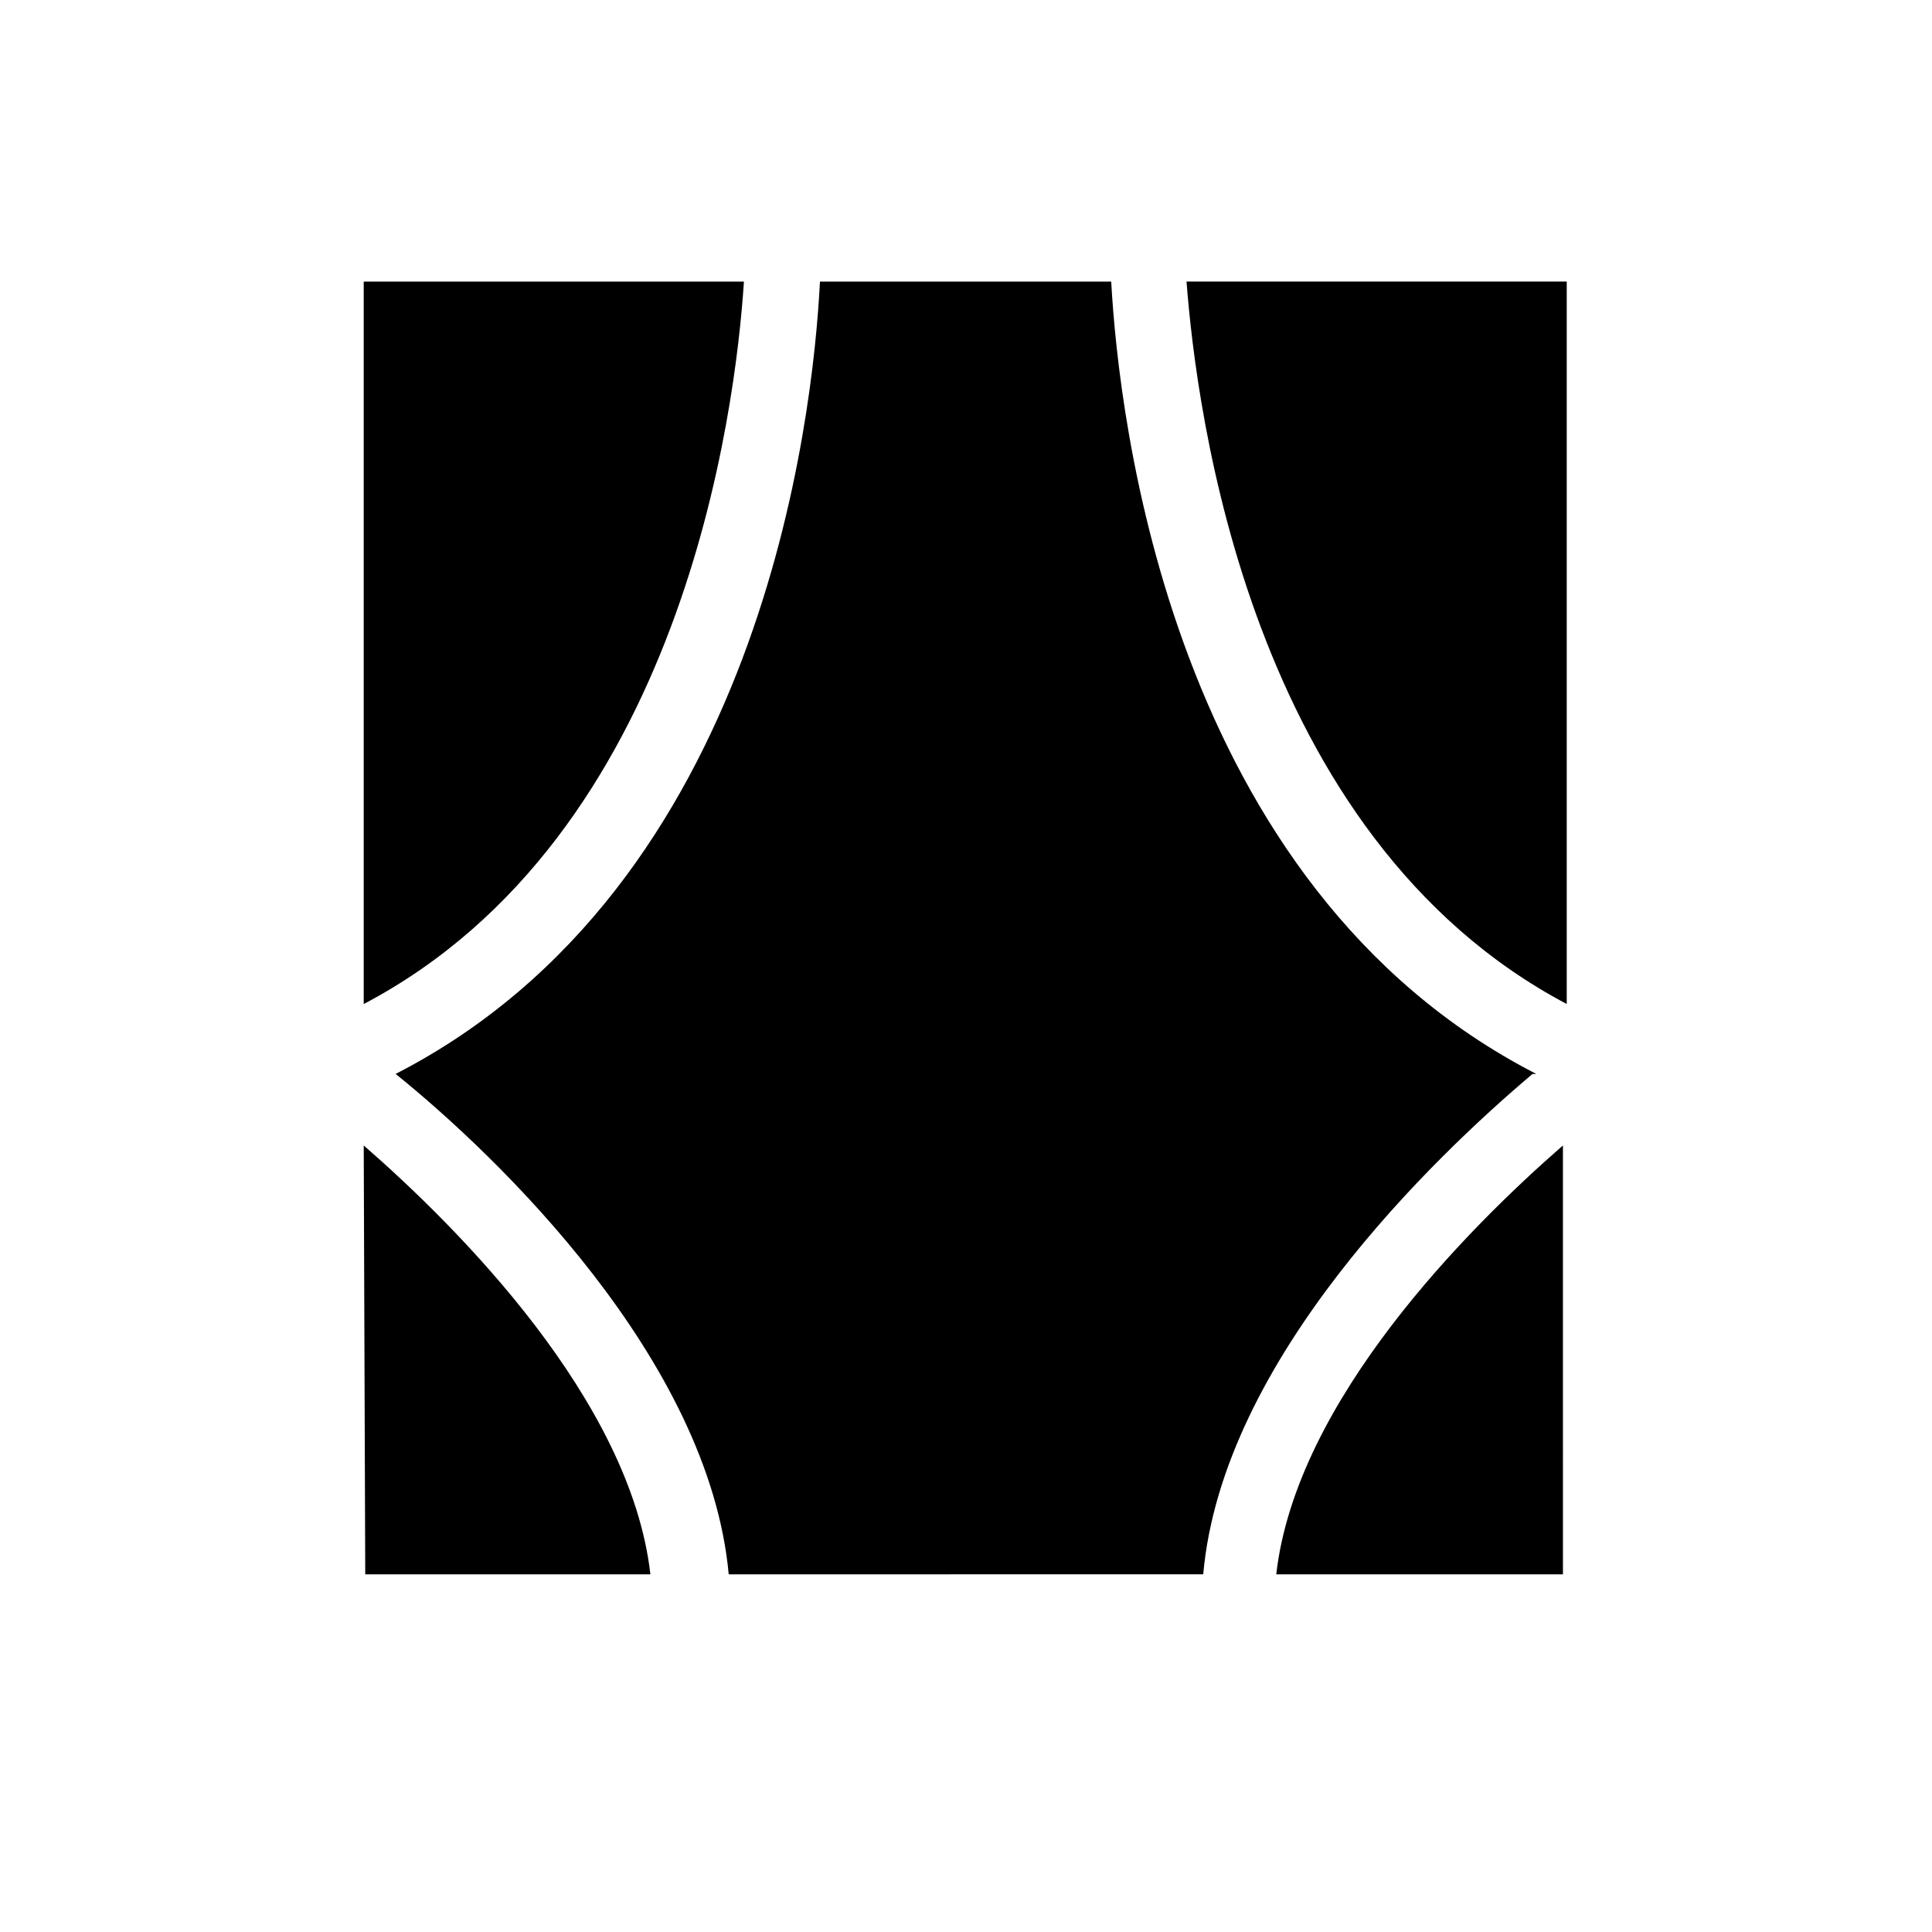
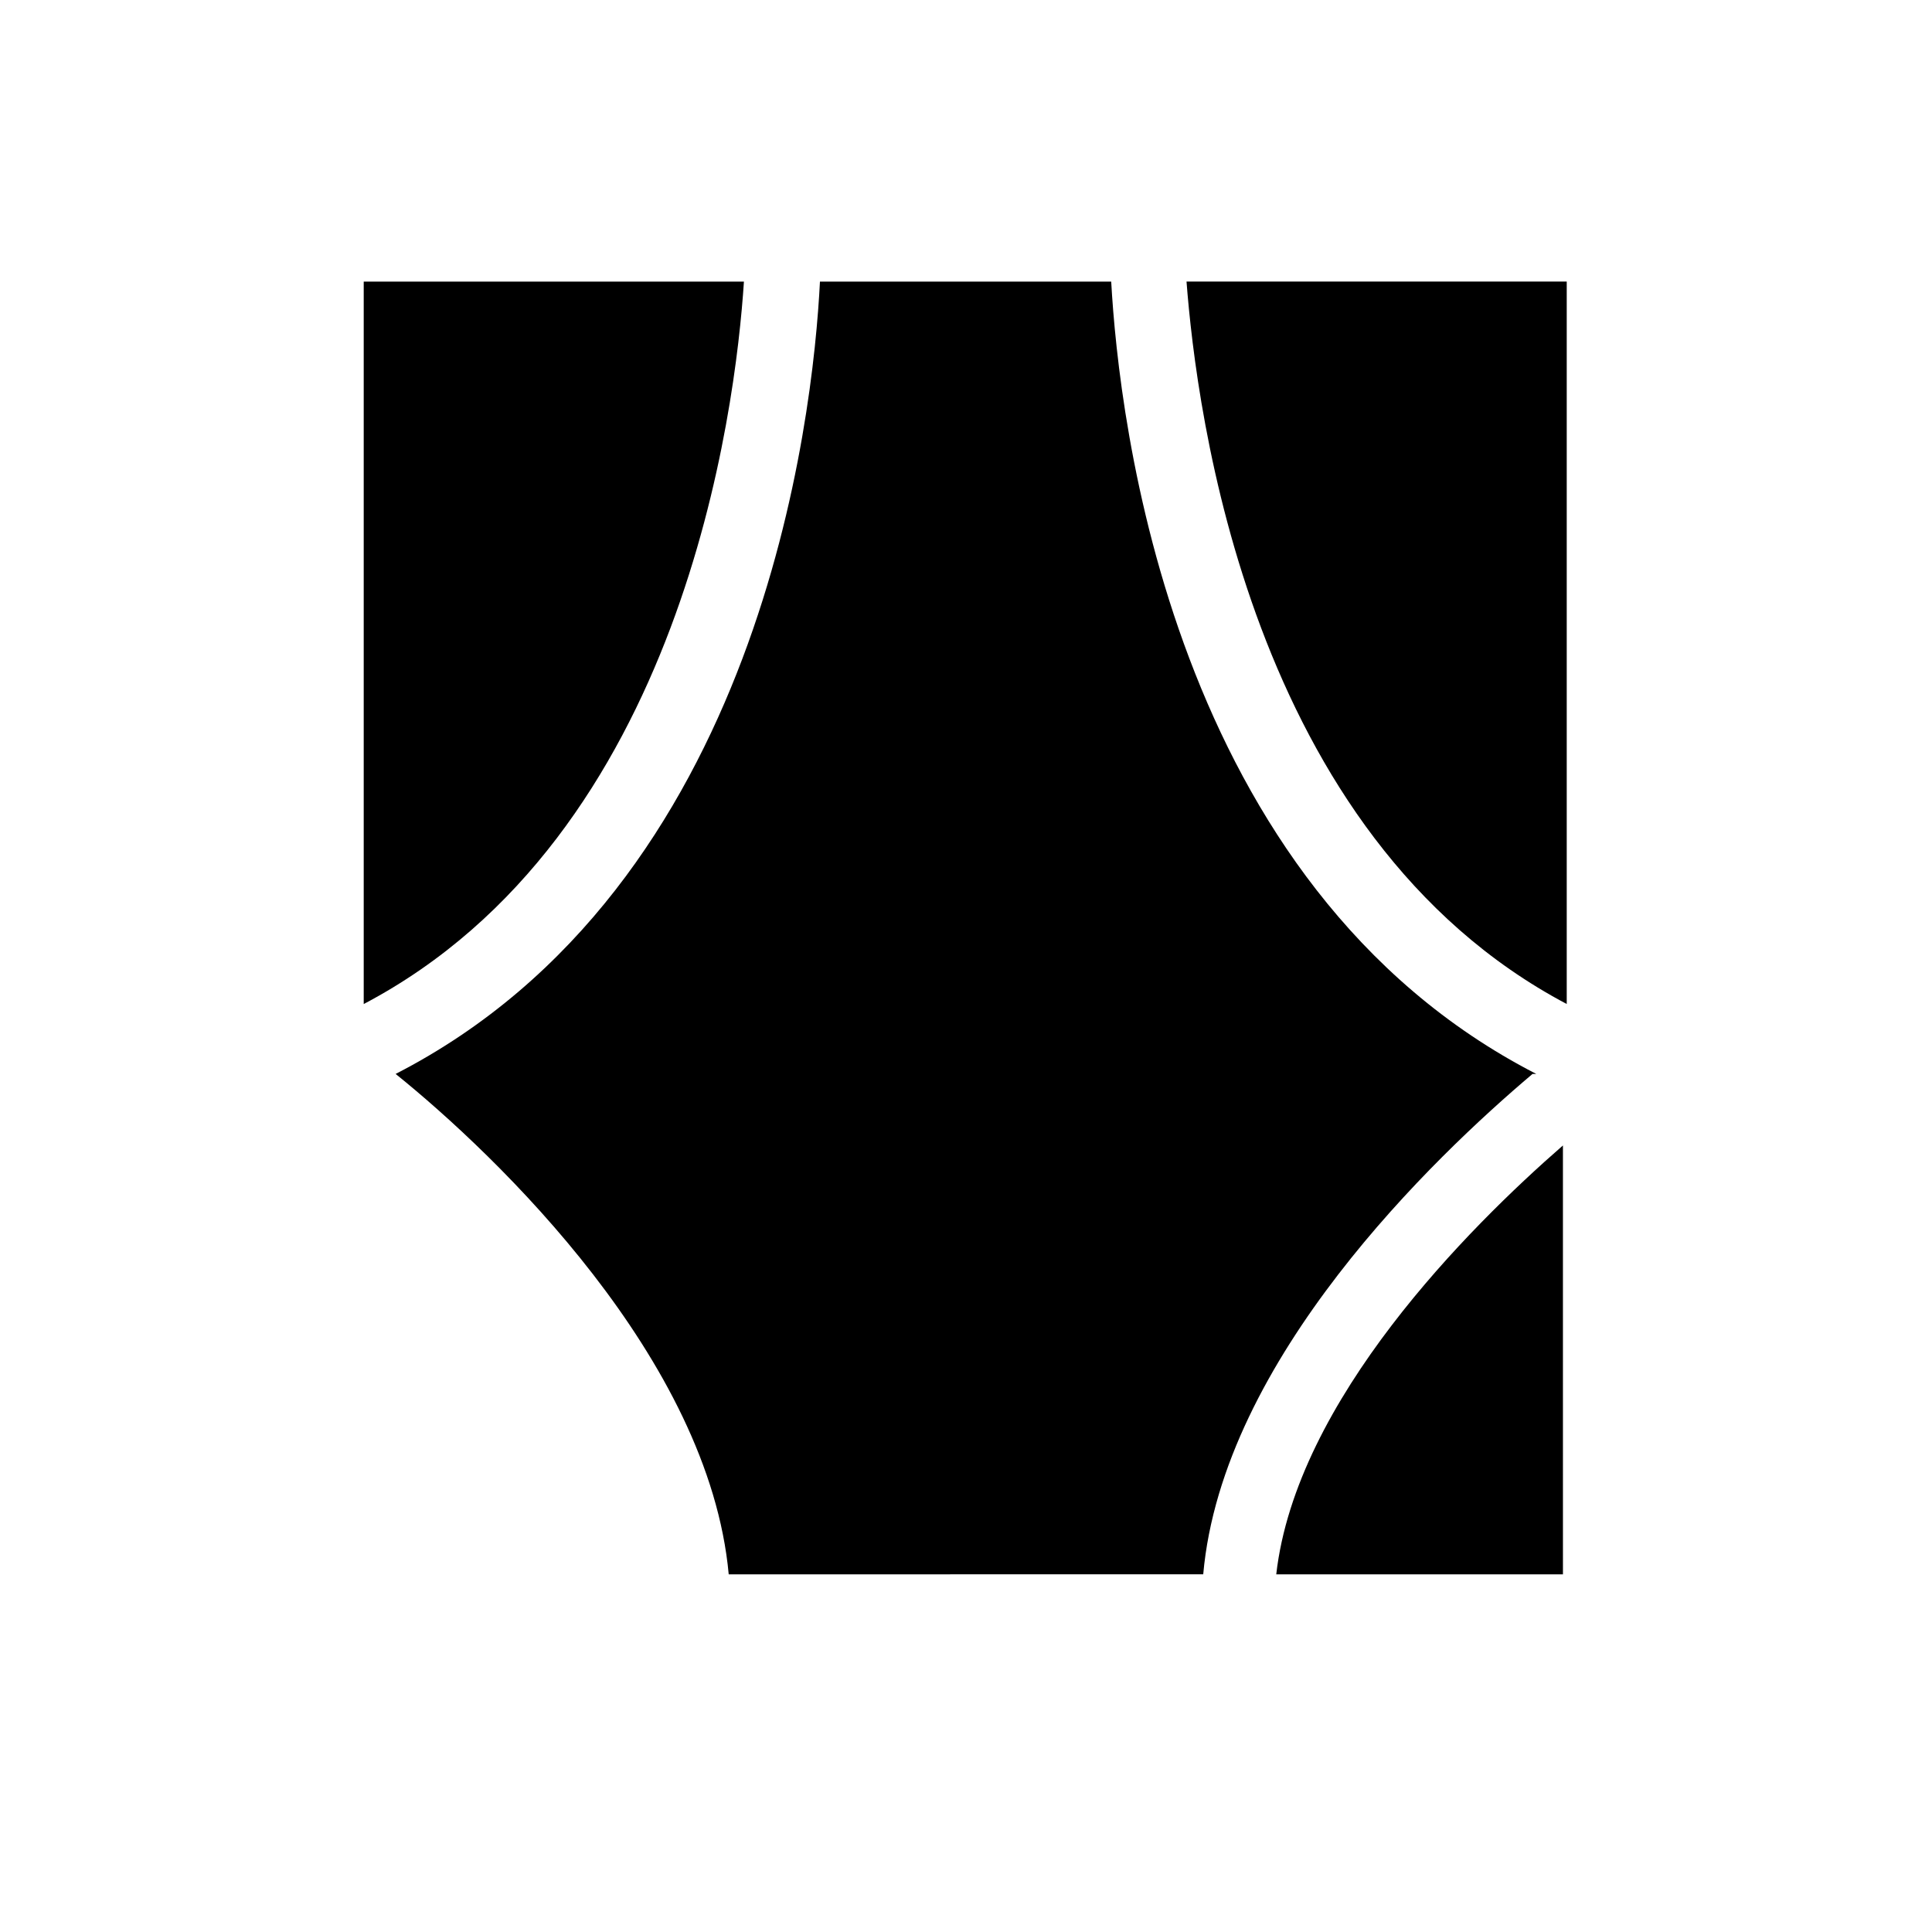
<svg xmlns="http://www.w3.org/2000/svg" fill="#000000" width="800px" height="800px" version="1.1" viewBox="144 144 512 512">
-   <path d="m559.2 410.07c-84.238-44.535-98.141-157.39-100.76-191.45h100.76zm-9.07 18.539c-25.996 21.965-82.223 75.57-87.262 132.6l-125.75 0.004c-5.242-57.031-61.266-110.84-88.27-132.61 96.934-49.773 110.64-173.71 112.45-209.98h77.184c2.016 36.273 15.719 160.21 112.65 209.98zm-208.98-209.98c-2.215 34.059-16.121 146.91-100.76 191.45v-191.45zm-100.76 228.93c24.988 21.766 70.734 67.512 75.973 113.66h-75.57zm241.83 113.66c5.238-46.148 50.984-91.895 75.973-113.66l0.004 113.66z" />
+   <path d="m559.2 410.07c-84.238-44.535-98.141-157.39-100.76-191.45h100.76zm-9.07 18.539c-25.996 21.965-82.223 75.57-87.262 132.6l-125.75 0.004c-5.242-57.031-61.266-110.84-88.27-132.61 96.934-49.773 110.64-173.71 112.45-209.98h77.184c2.016 36.273 15.719 160.21 112.65 209.98zm-208.98-209.98c-2.215 34.059-16.121 146.91-100.76 191.45v-191.45zm-100.76 228.93h-75.57zm241.83 113.66c5.238-46.148 50.984-91.895 75.973-113.66l0.004 113.66z" />
</svg>